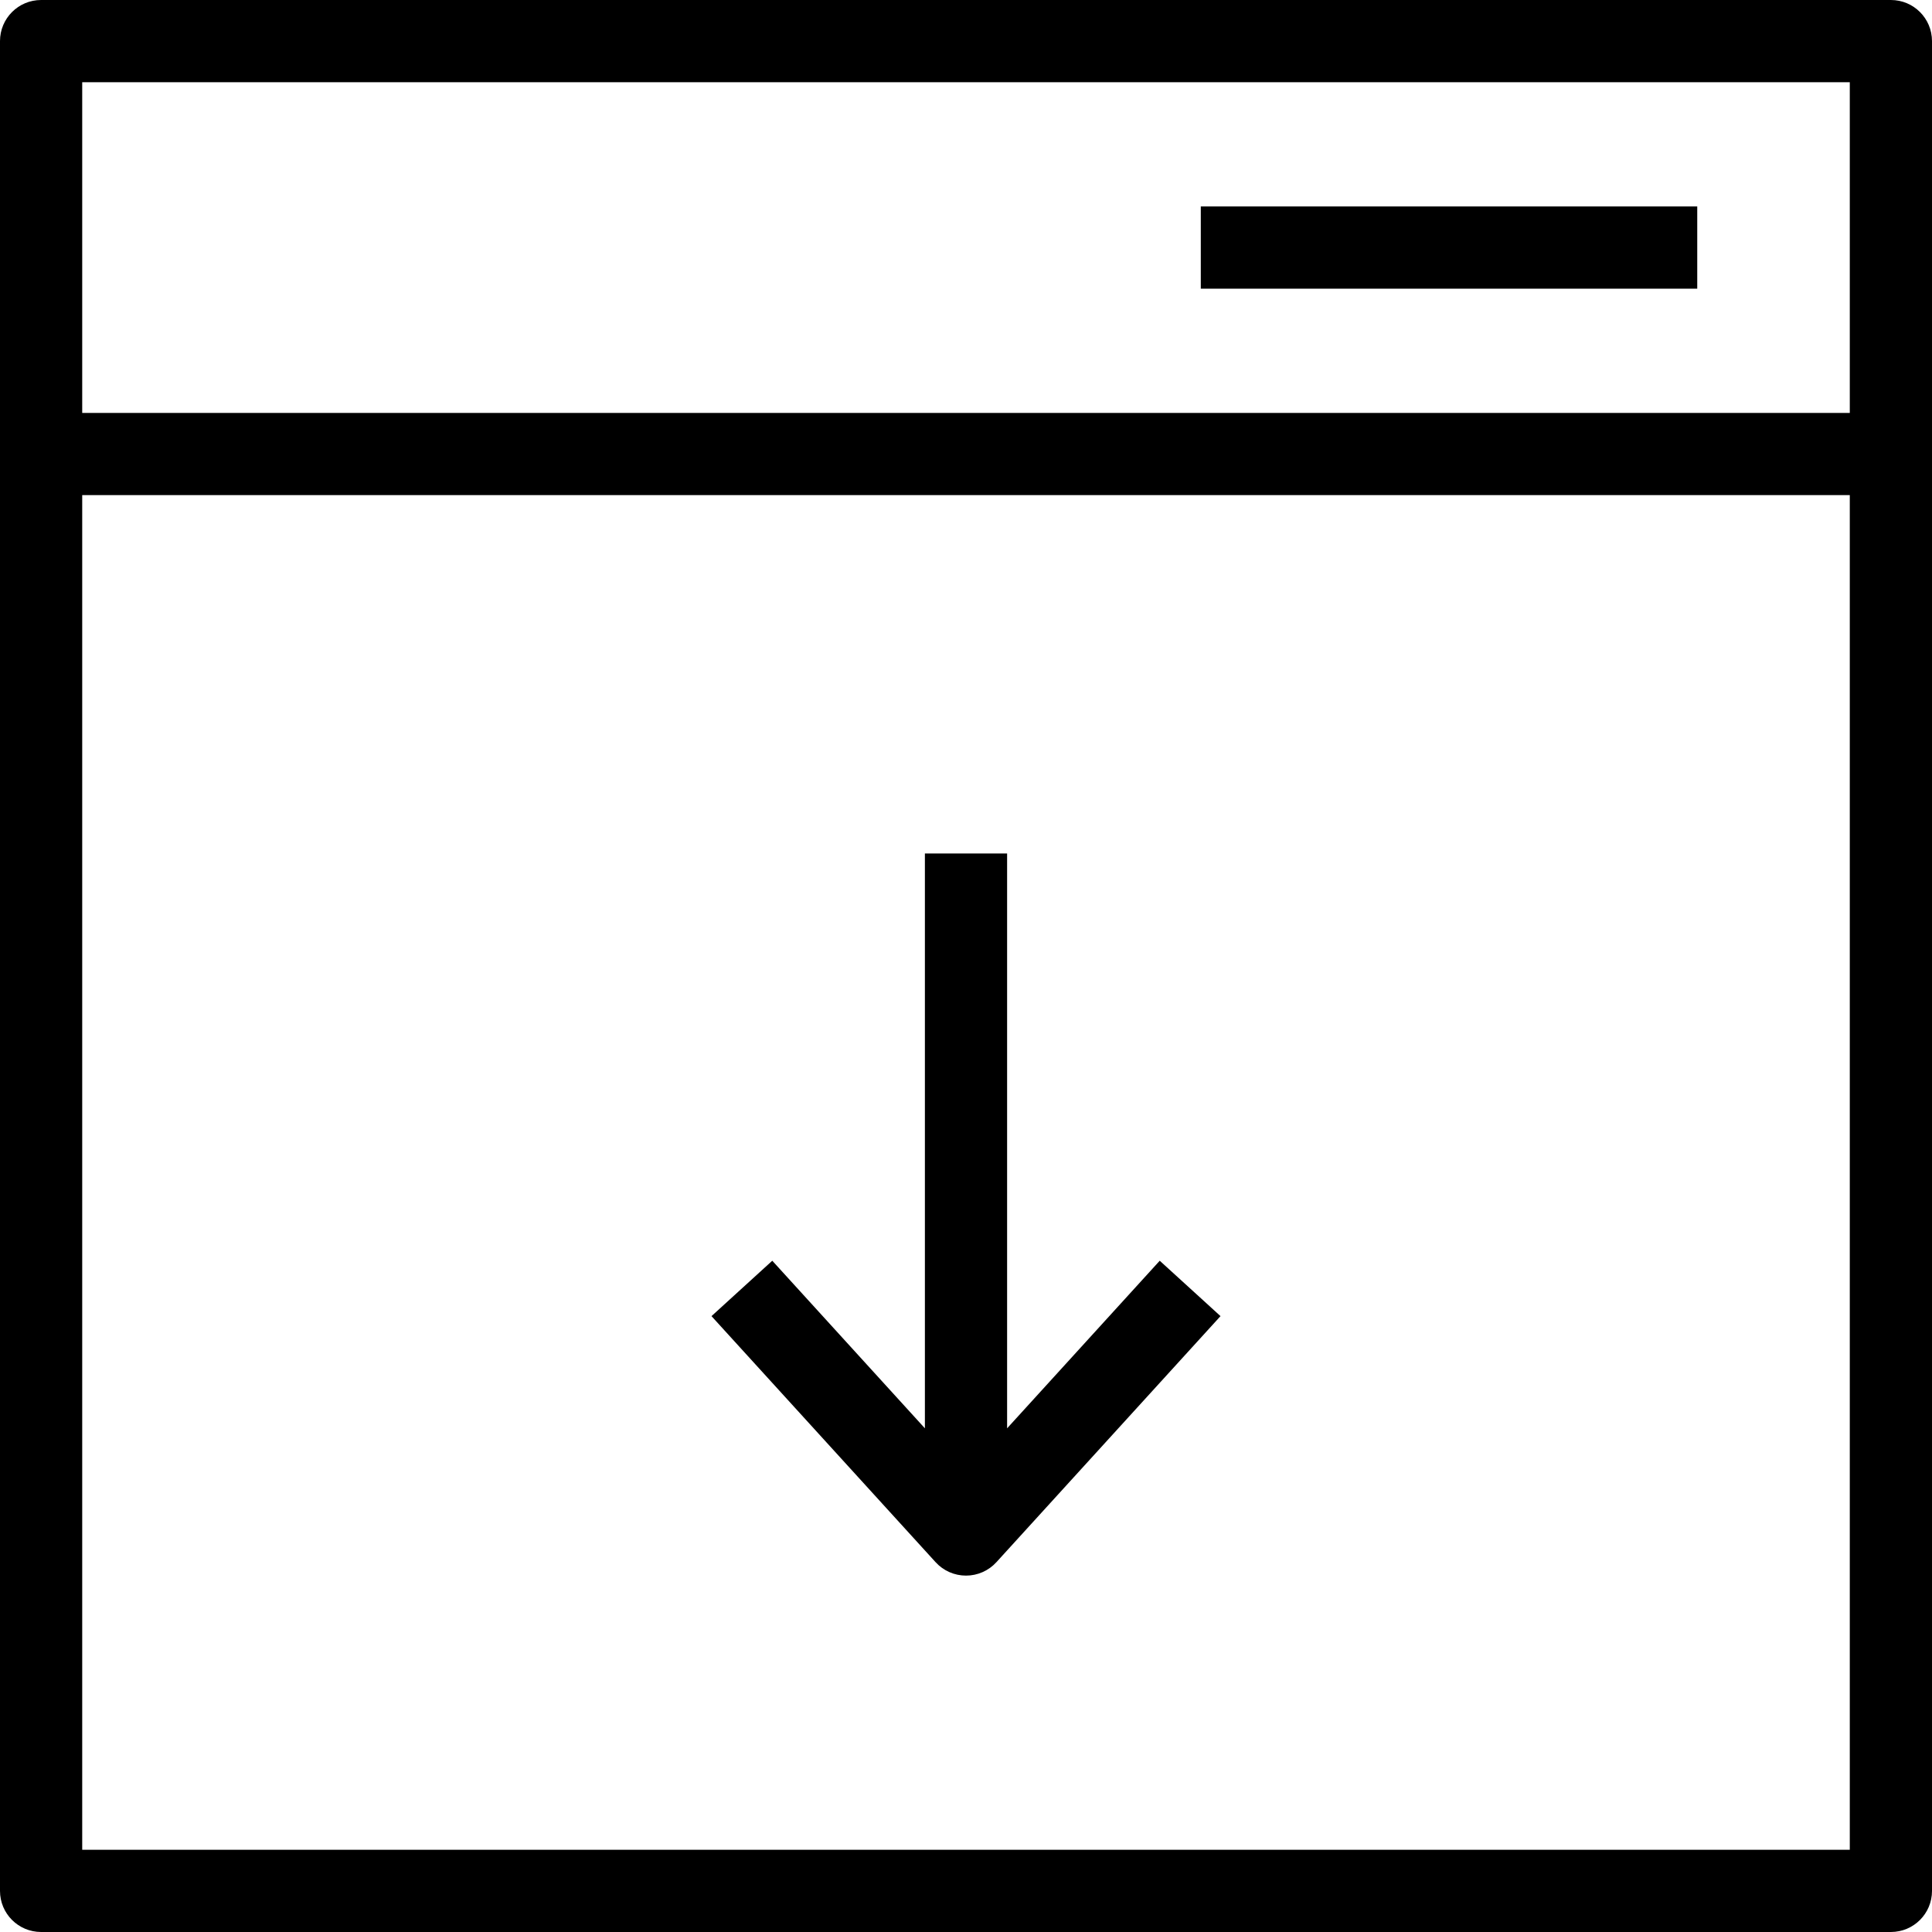
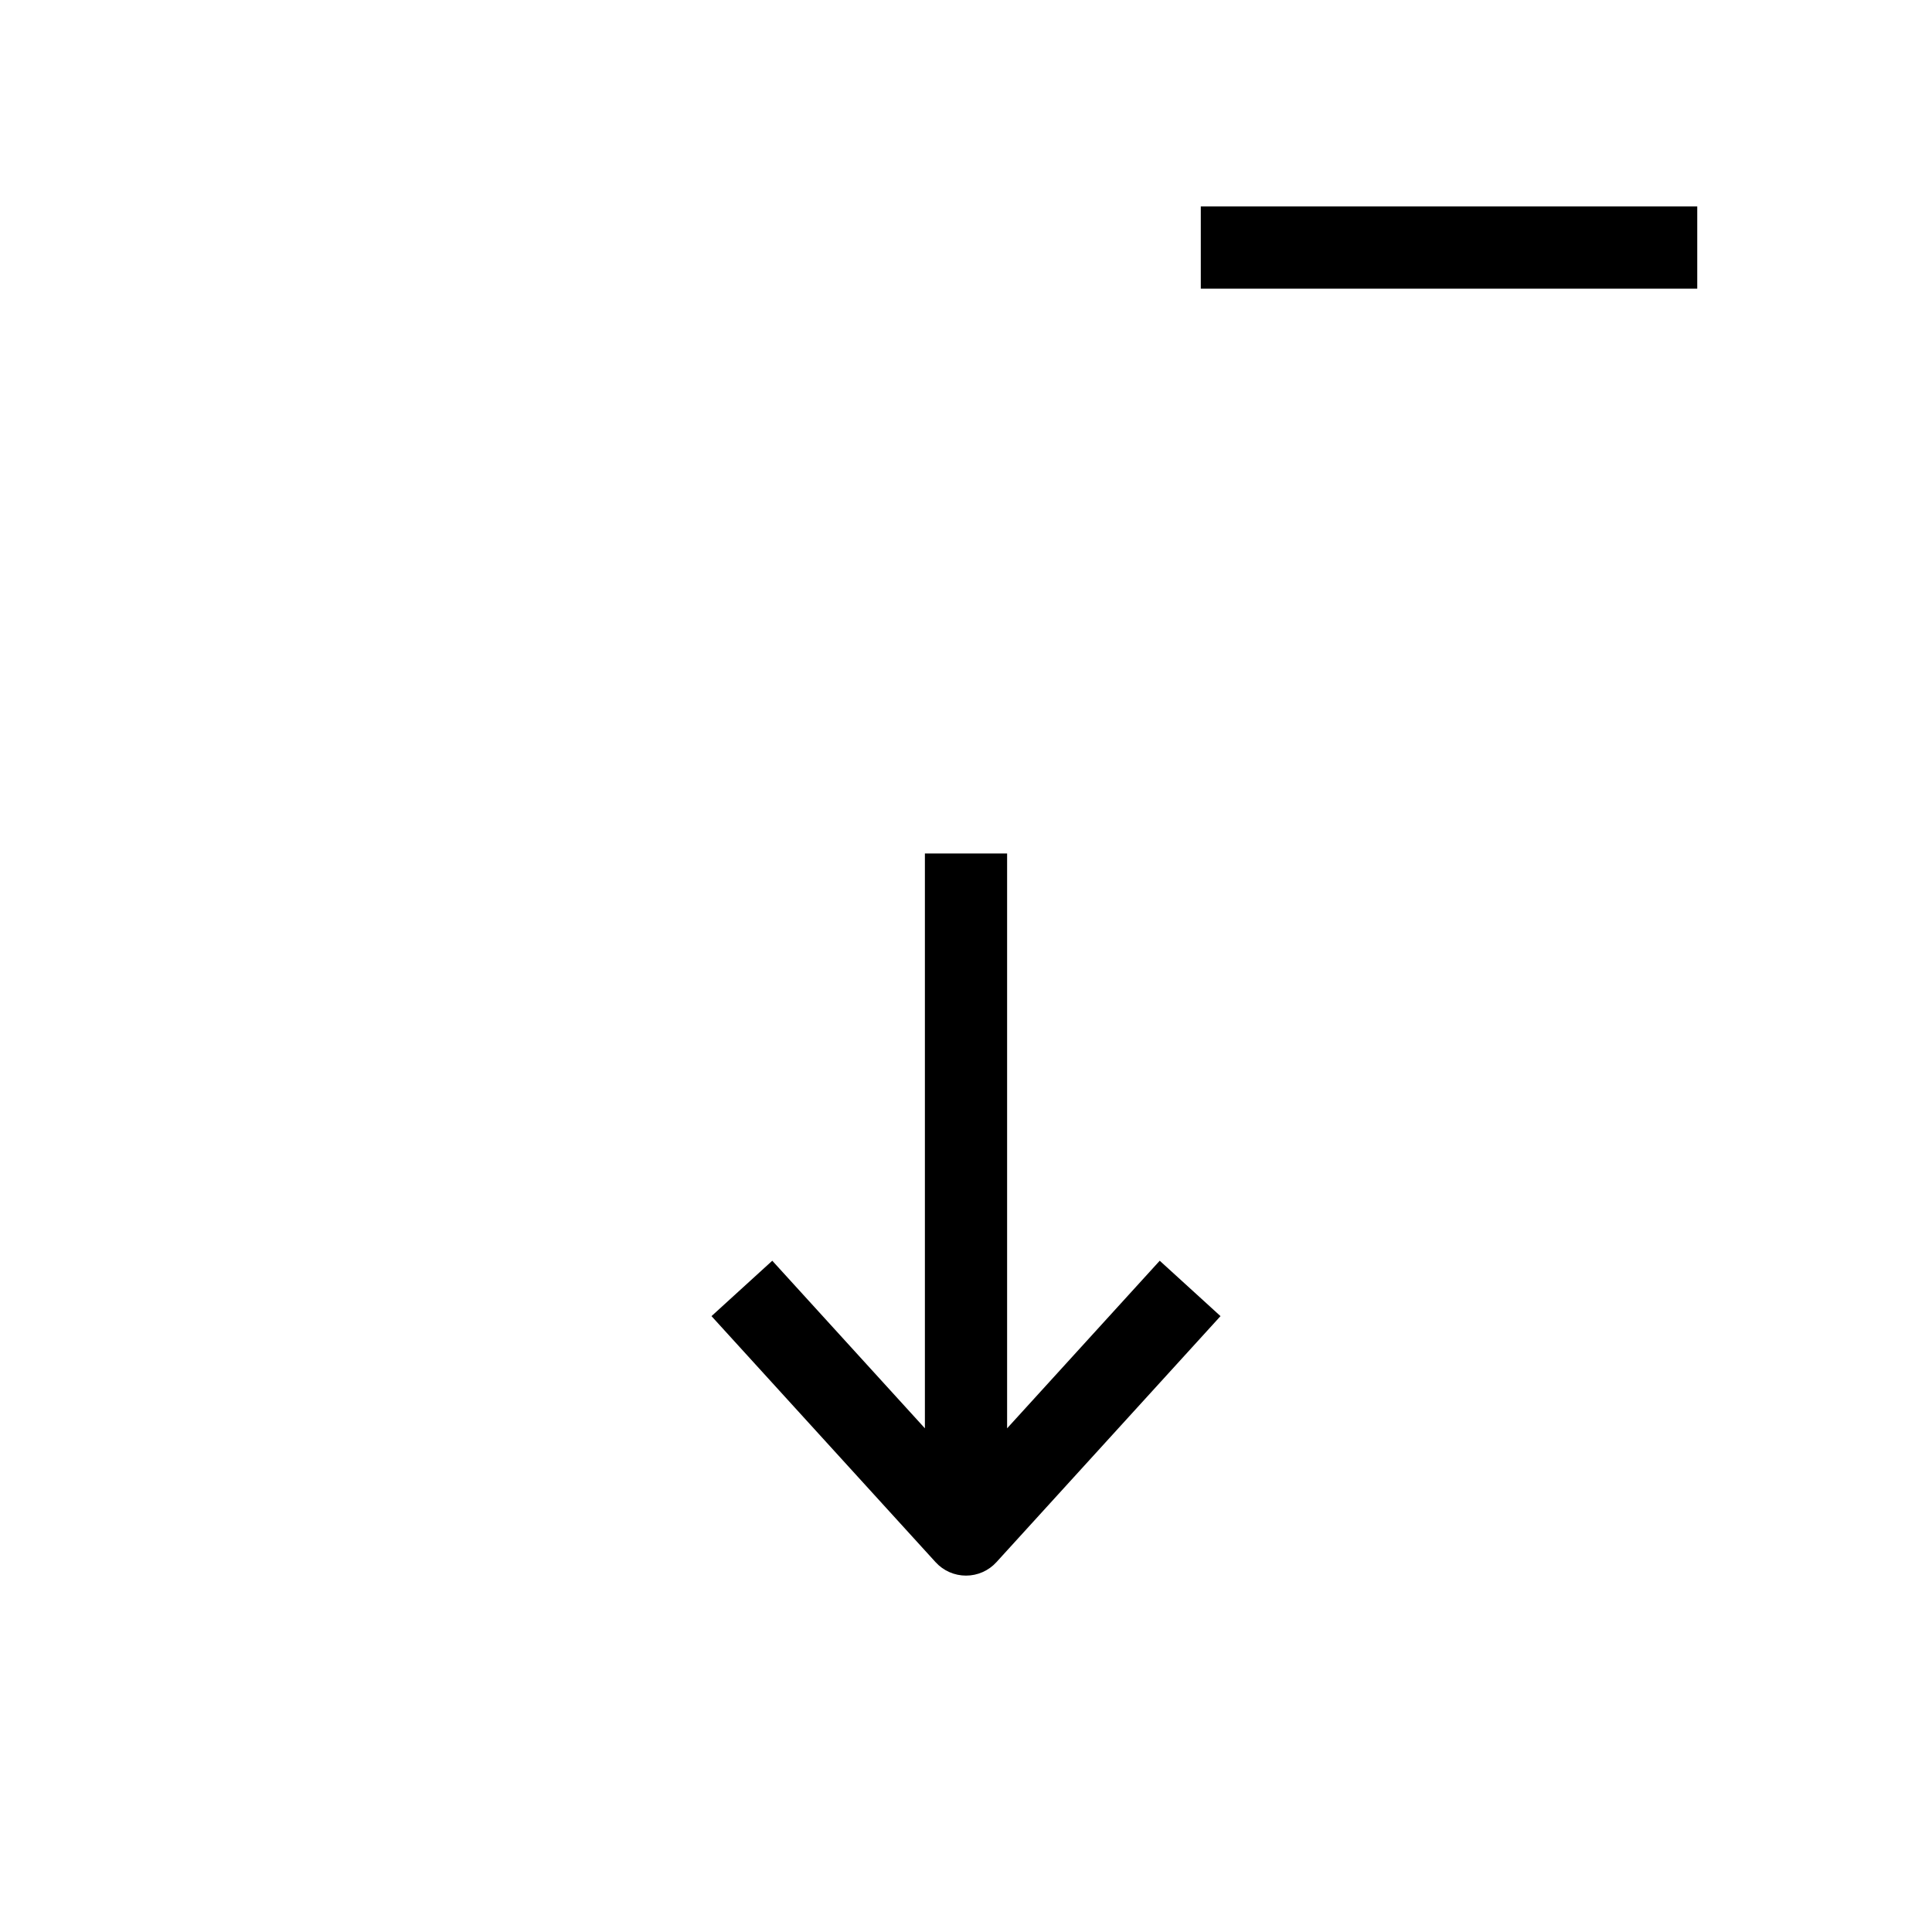
<svg xmlns="http://www.w3.org/2000/svg" fill="#000000" version="1.1" id="Capa_1" viewBox="0 0 490 490" xml:space="preserve">
  <g>
-     <path d="M479.574,0H10.426C4.663,0,0,4.663,0,10.426v469.149C0,485.338,4.663,490,10.426,490h469.149   c5.762,0,10.426-4.662,10.426-10.425V10.426C490,4.663,485.337,0,479.574,0z M20.851,20.851h448.298v83.873H20.851V20.851z    M469.149,469.149H20.851V125.576h448.298V469.149z" />
    <rect x="304.55" y="52.362" width="125.91" height="20.851" />
    <path d="M245,399.612c2.932,0,5.732-1.232,7.707-3.401l56.842-62.411l-15.414-14.049l-38.709,42.503V216.462h-20.851v145.791   l-38.709-42.503L180.451,333.8l56.841,62.411C239.268,398.38,242.067,399.612,245,399.612z" />
  </g>
</svg>